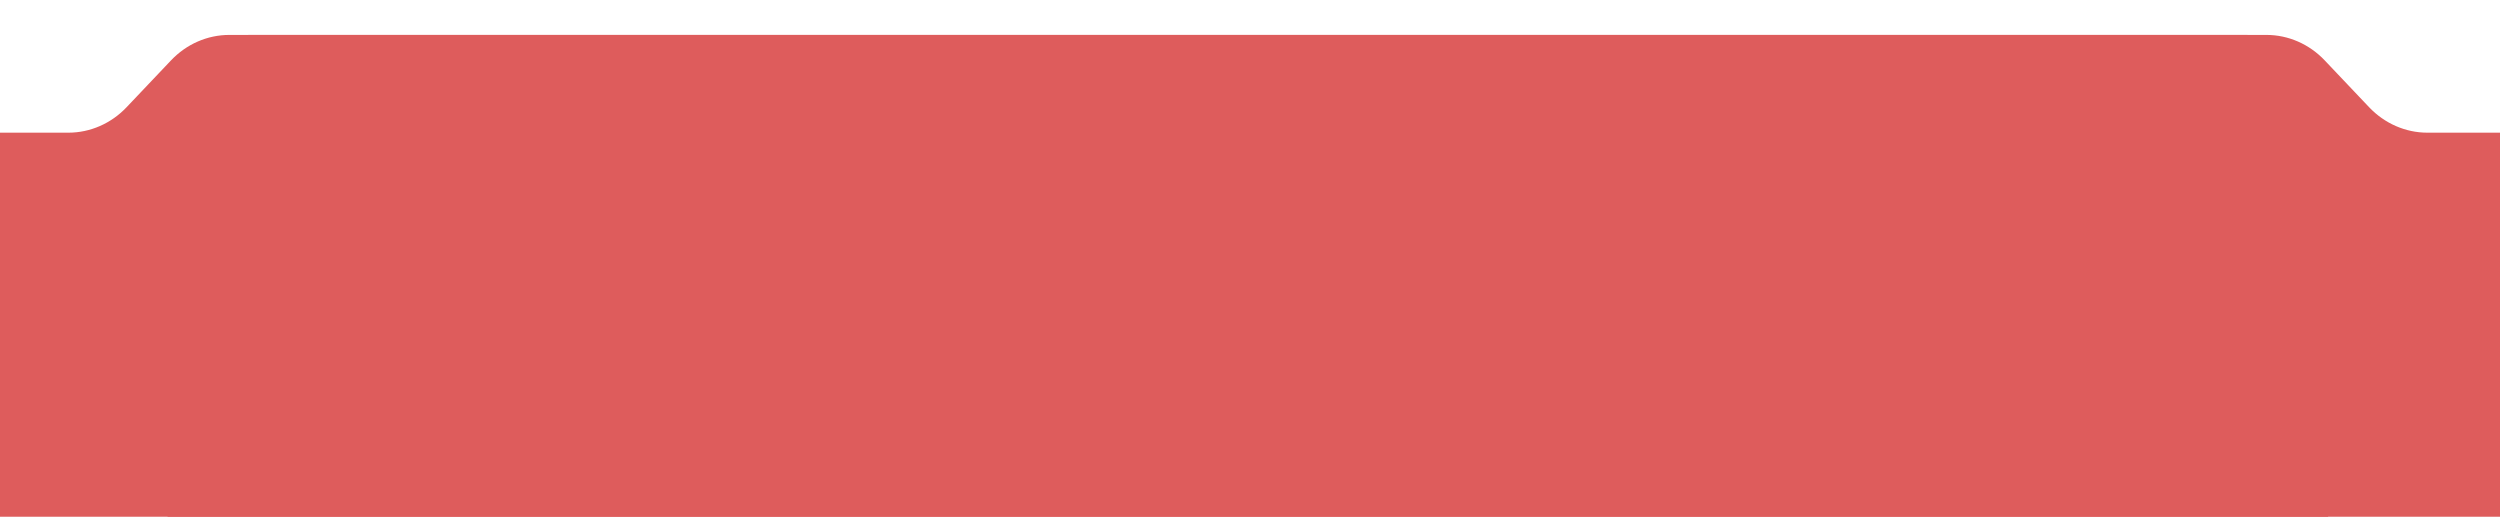
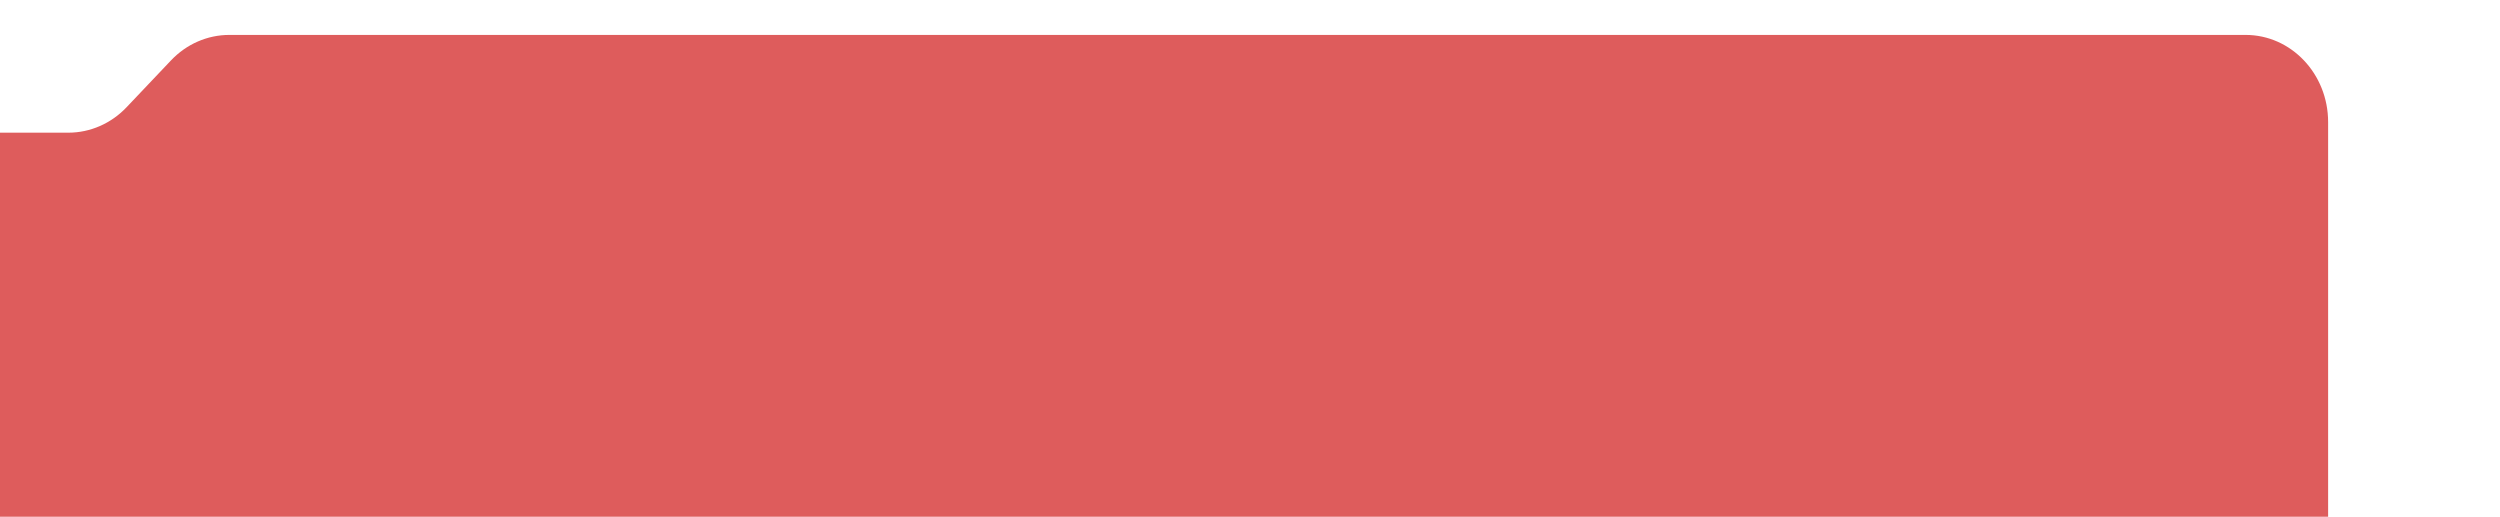
<svg xmlns="http://www.w3.org/2000/svg" width="358" height="74" viewBox="0 0 358 74" fill="none">
  <g clip-path="url(#clip0_233_5281)">
    <path d="M-340.183 355.071C-346.709 355.071 -352 349.484 -352 342.591V31.48C-352 24.588 -346.709 19 -340.183 19H9.782C12.913 19 15.916 17.688 18.131 15.351L24.487 8.649C26.702 6.312 29.706 5 32.837 5H321.57C328.099 5 333.387 10.588 333.387 17.48V342.591C333.387 349.484 328.099 355.071 321.57 355.071H-340.183Z" fill="#DE5C5C" />
-     <path d="M697.57 355.071C704.096 355.071 709.387 349.484 709.387 342.591V31.48C709.387 24.588 704.096 19 697.57 19H347.605C344.474 19 341.471 17.688 339.255 15.351L332.9 8.649C330.684 6.312 327.681 5 324.55 5H35.817C29.288 5 24 10.588 24 17.48V342.591C24 349.484 29.288 355.071 35.817 355.071H697.57Z" fill="#DE5C5C" />
  </g>
  <defs>
    <clipPath id="clip0_233_5281">
      <rect width="358" height="74" fill="white" />
    </clipPath>
  </defs>
</svg>